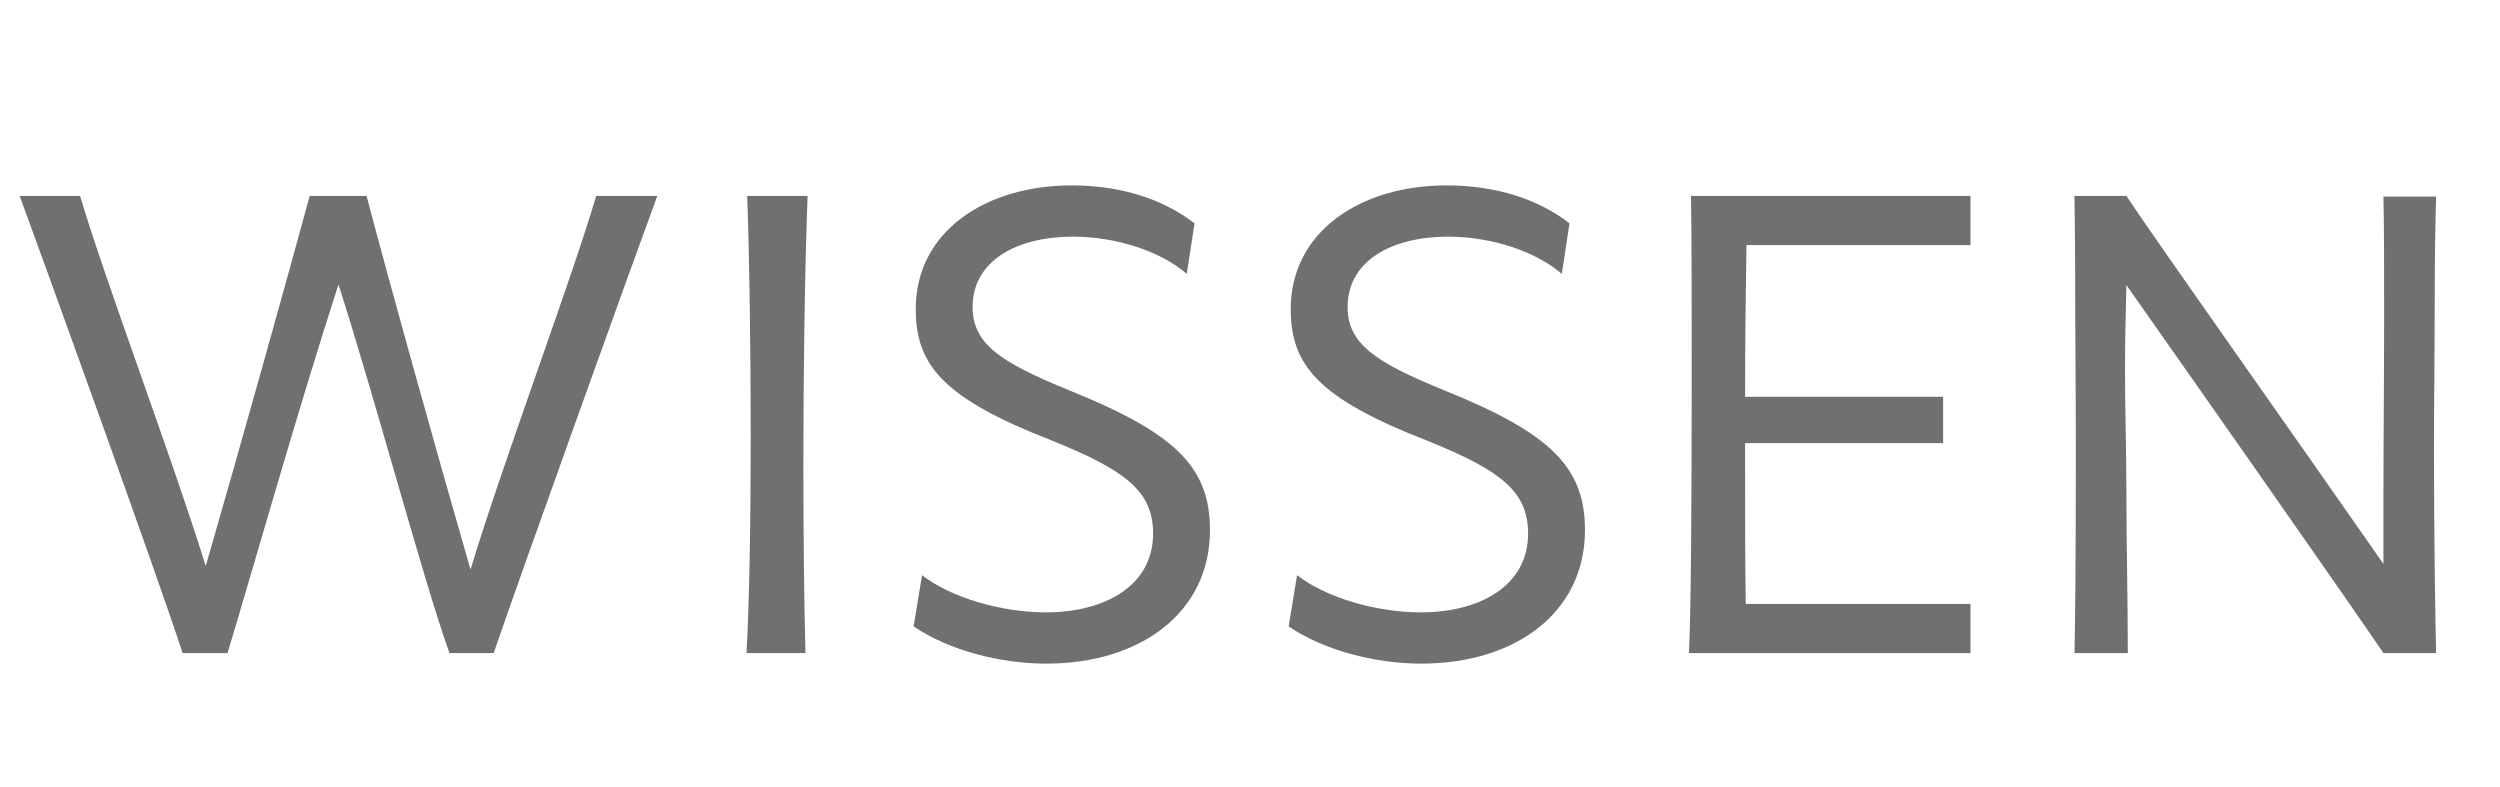
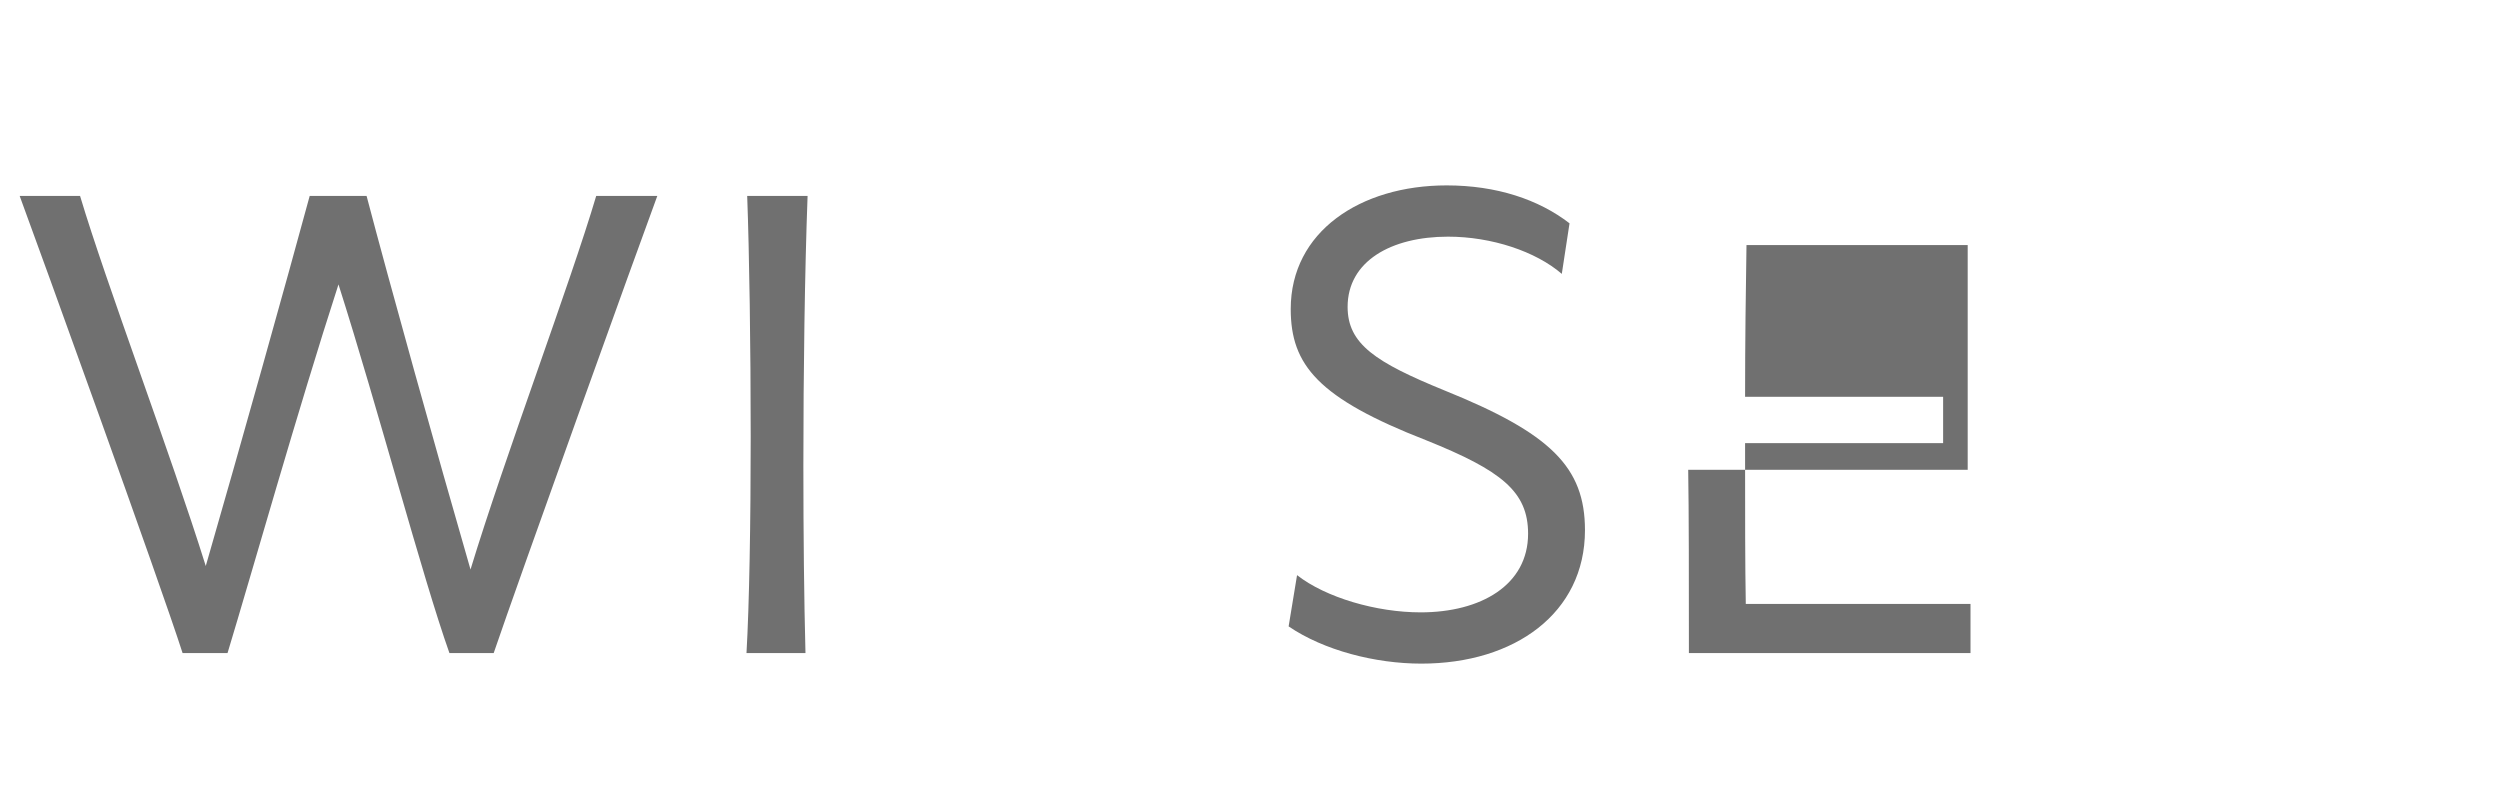
<svg xmlns="http://www.w3.org/2000/svg" version="1.1" id="Ebene_1" x="0px" y="0px" viewBox="0 0 356 112" style="enable-background:new 0 0 356 112;" xml:space="preserve">
  <style type="text/css">.st0{fill:#707070;}</style>
  <path class="st0" d="M93.6,27.9C91,34.9,73.8,82.7,70.3,93H64c-3.9-11-10.1-34.6-15.8-52.5C42.4,58.4,35.8,81.8,32.4,93H26 C22.8,83,5.5,35.2,2.8,27.9h8.6c3.7,12.4,12.9,36.7,17.9,52.7c4.8-16.6,11.6-40.9,14.8-52.7h8.1c3.2,12.2,10,36.6,14.8,53.2 C71.9,65,81.2,40.4,84.9,27.9H93.6z" />
  <path class="st0" d="M106.3,93c0.4-6.9,0.6-18.7,0.6-30.8c0-12.9-0.2-26.2-0.5-34.3h8.6c-0.4,10.8-0.6,24.9-0.6,38.4 c0,9.7,0.1,19.1,0.3,26.7H106.3z" />
-   <path class="st0" d="M130.1,89.2l1.2-7.3c4.1,3.2,11.3,5.3,17.6,5.3c8.6,0,15.3-3.9,15.3-11.2c0-6-3.8-9-14.5-13.3 c-15.4-6-19.3-10.7-19.3-18.7c0-11,9.9-17.6,22.2-17.6c7.1,0,13.1,2,17.5,5.4l-1.1,7.2c-3.7-3.2-10-5.3-16.2-5.3 c-8.1,0-14.3,3.5-14.3,10c0,5.3,4,7.9,13.8,11.9c15.1,6.1,20,10.9,20,19.9c0,11.8-10,19-23.3,19C142.4,94.5,135.1,92.6,130.1,89.2z" />
  <path class="st0" d="M183.5,89.2l1.2-7.3c4.1,3.2,11.3,5.3,17.6,5.3c8.6,0,15.3-3.9,15.3-11.2c0-6-3.8-9-14.5-13.3 c-15.4-6-19.3-10.7-19.3-18.7c0-11,9.9-17.6,22.2-17.6c7.1,0,13.1,2,17.5,5.4l-1.1,7.2c-3.7-3.2-10-5.3-16.2-5.3 c-8.1,0-14.3,3.5-14.3,10c0,5.3,4,7.9,13.8,11.9c15.1,6.1,20,10.9,20,19.9c0,11.8-10,19-23.3,19C195.8,94.5,188.5,92.6,183.5,89.2z" />
-   <path class="st0" d="M280.6,34.9h-31.9c-0.1,6.2-0.2,13.9-0.2,21.6h28.2v6.6h-28.2v2c0,7.9,0,15.4,0.1,20.9h32v7h-40.1 c0.3-5,0.4-22.6,0.4-39c0-10.3,0-20.2-0.1-26.1h39.8V34.9z" />
-   <path class="st0" d="M346.6,64.2c0,12.6,0.2,24.5,0.3,28.8h-7.5c-5-7.4-27.1-38.9-36.6-52.4c-0.1,3.7-0.2,8.4-0.2,12.2 c0,5.5,0.2,11.4,0.2,17.6c0,7.2,0.2,14.7,0.2,22.6h-7.6c0.1-2.5,0.2-14.8,0.2-28.1c0-9.2-0.1-18.8-0.1-26.2c0-5.4-0.1-9.4-0.1-10.8 h7.4c3.6,5.5,25.2,36,36.6,52.4V71c0-7.7,0.1-17.4,0.1-26.2c0-6.5,0-12.5-0.1-16.8h7.5c-0.1,3.3-0.2,9.2-0.2,16.2 C346.7,50.3,346.6,57.3,346.6,64.2z" />
+   <path class="st0" d="M280.6,34.9h-31.9c-0.1,6.2-0.2,13.9-0.2,21.6h28.2v6.6h-28.2v2c0,7.9,0,15.4,0.1,20.9h32v7h-40.1 c0-10.3,0-20.2-0.1-26.1h39.8V34.9z" />
</svg>